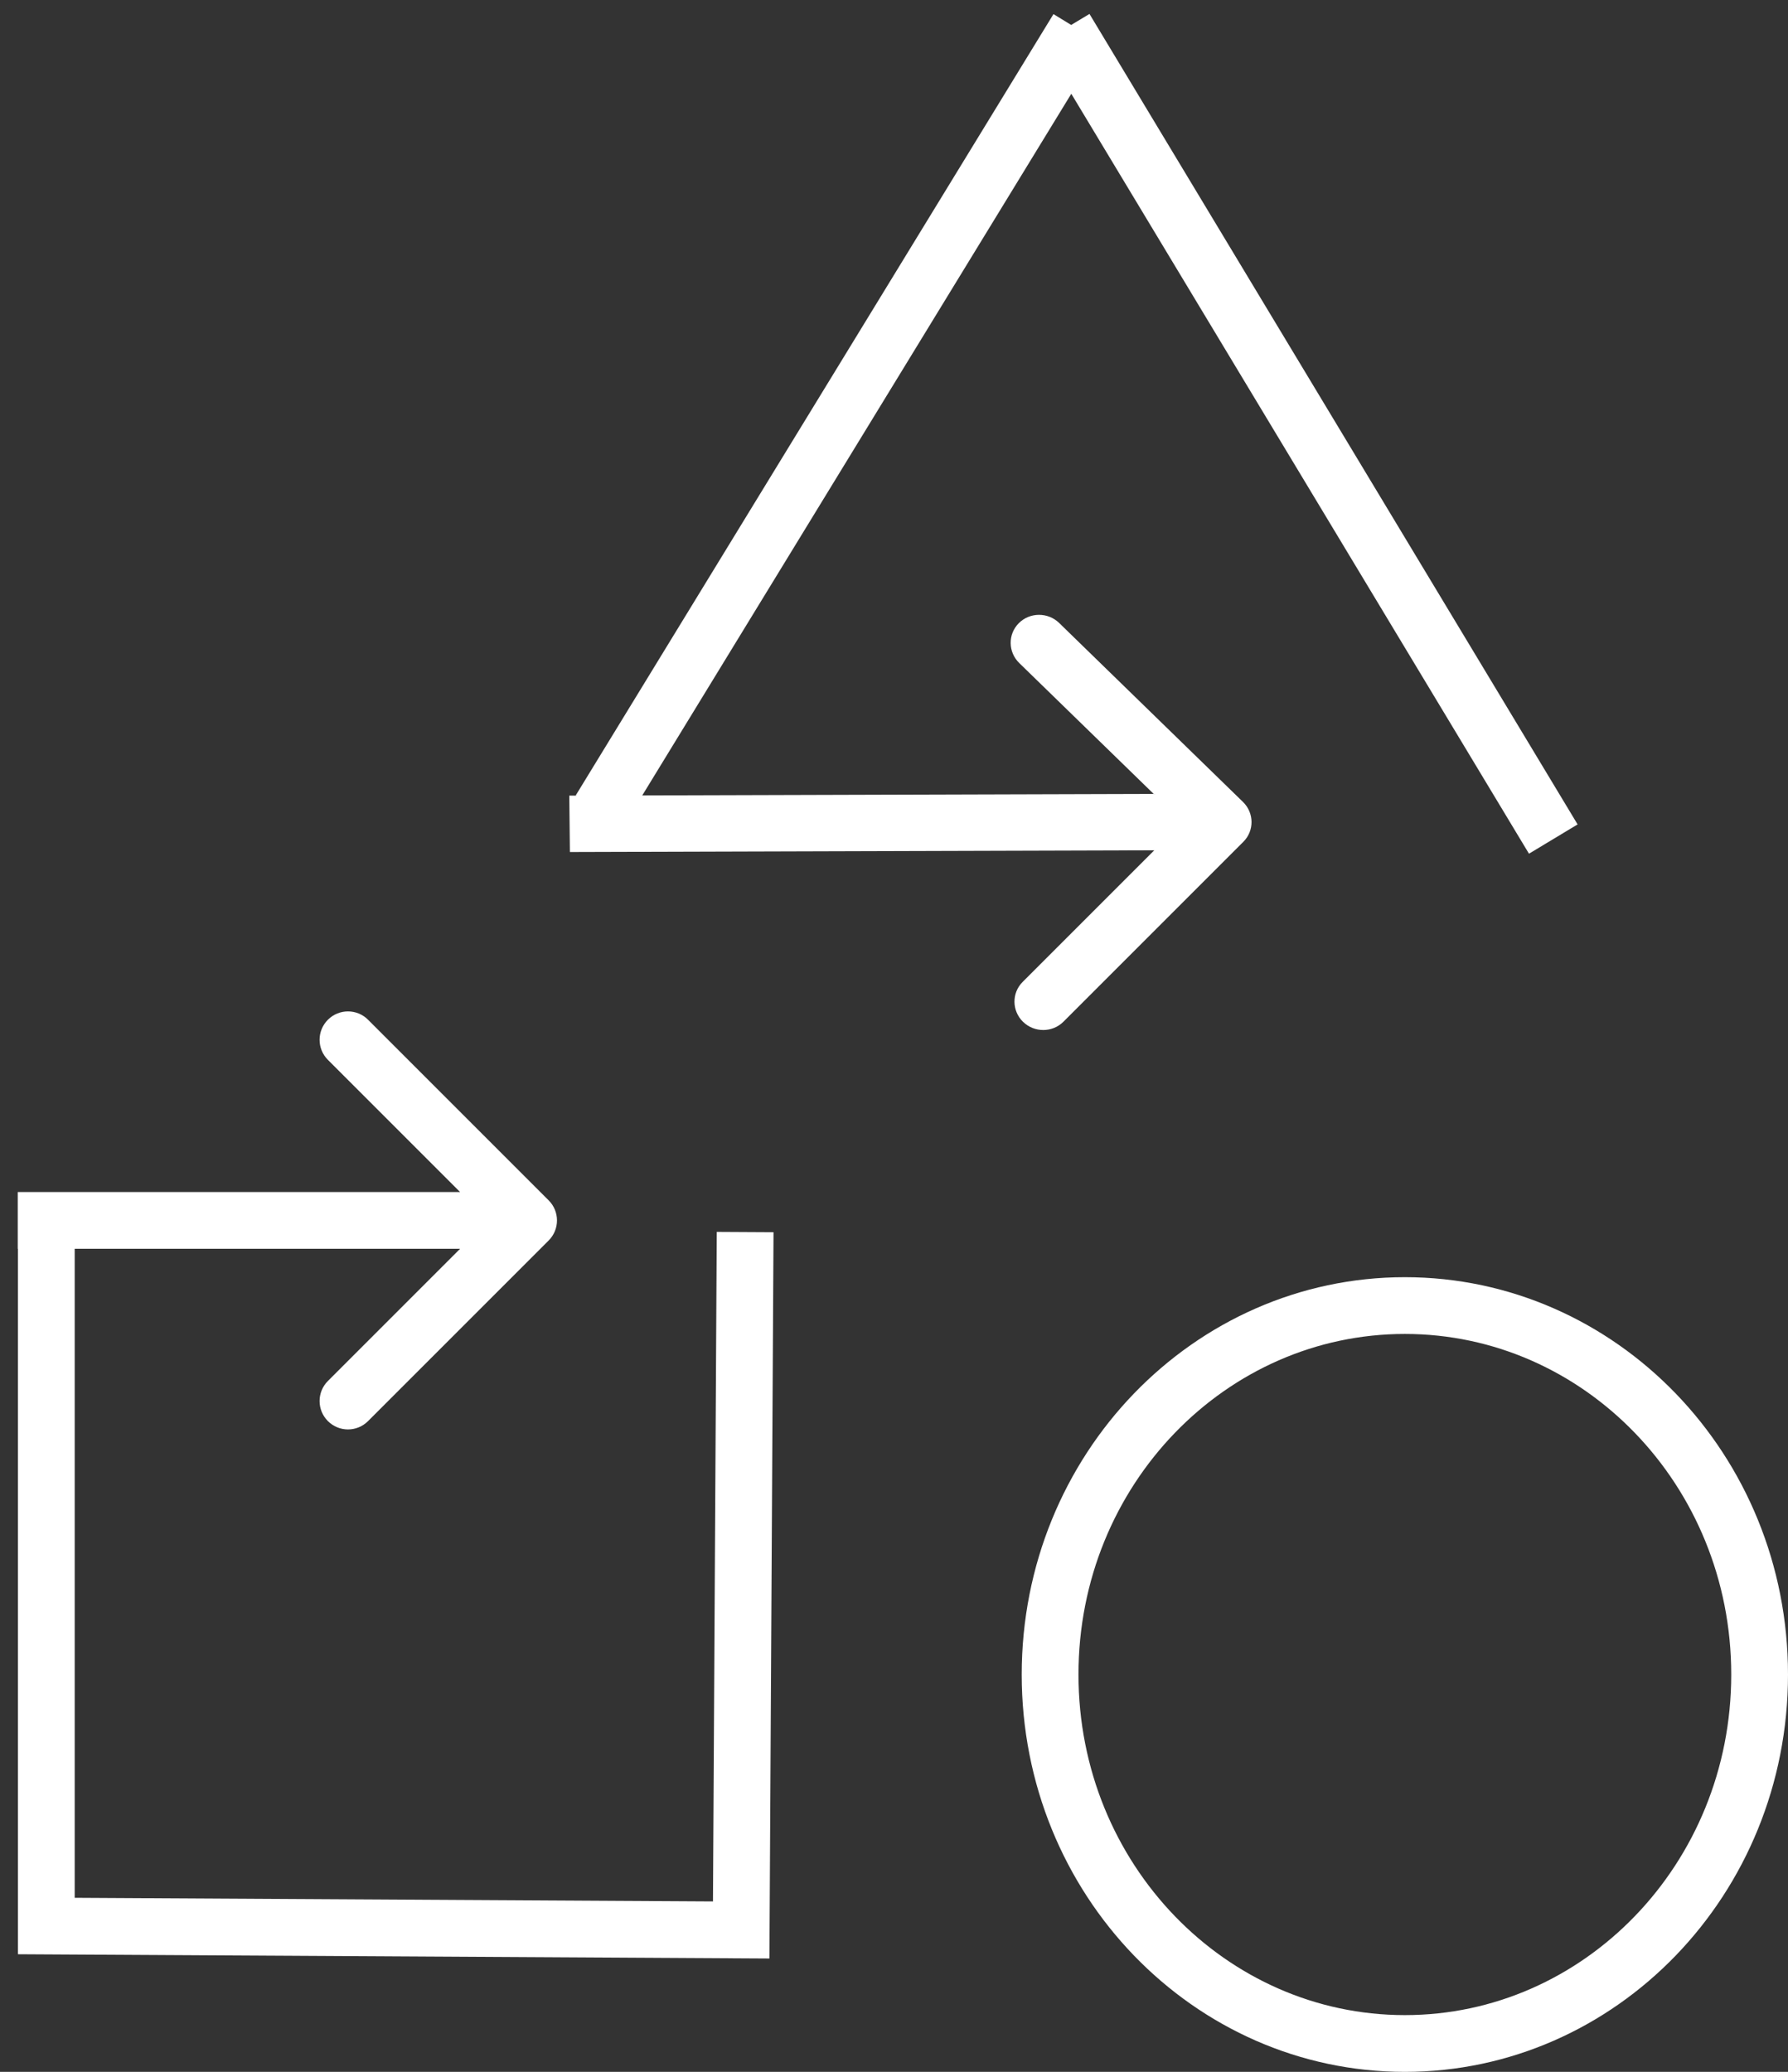
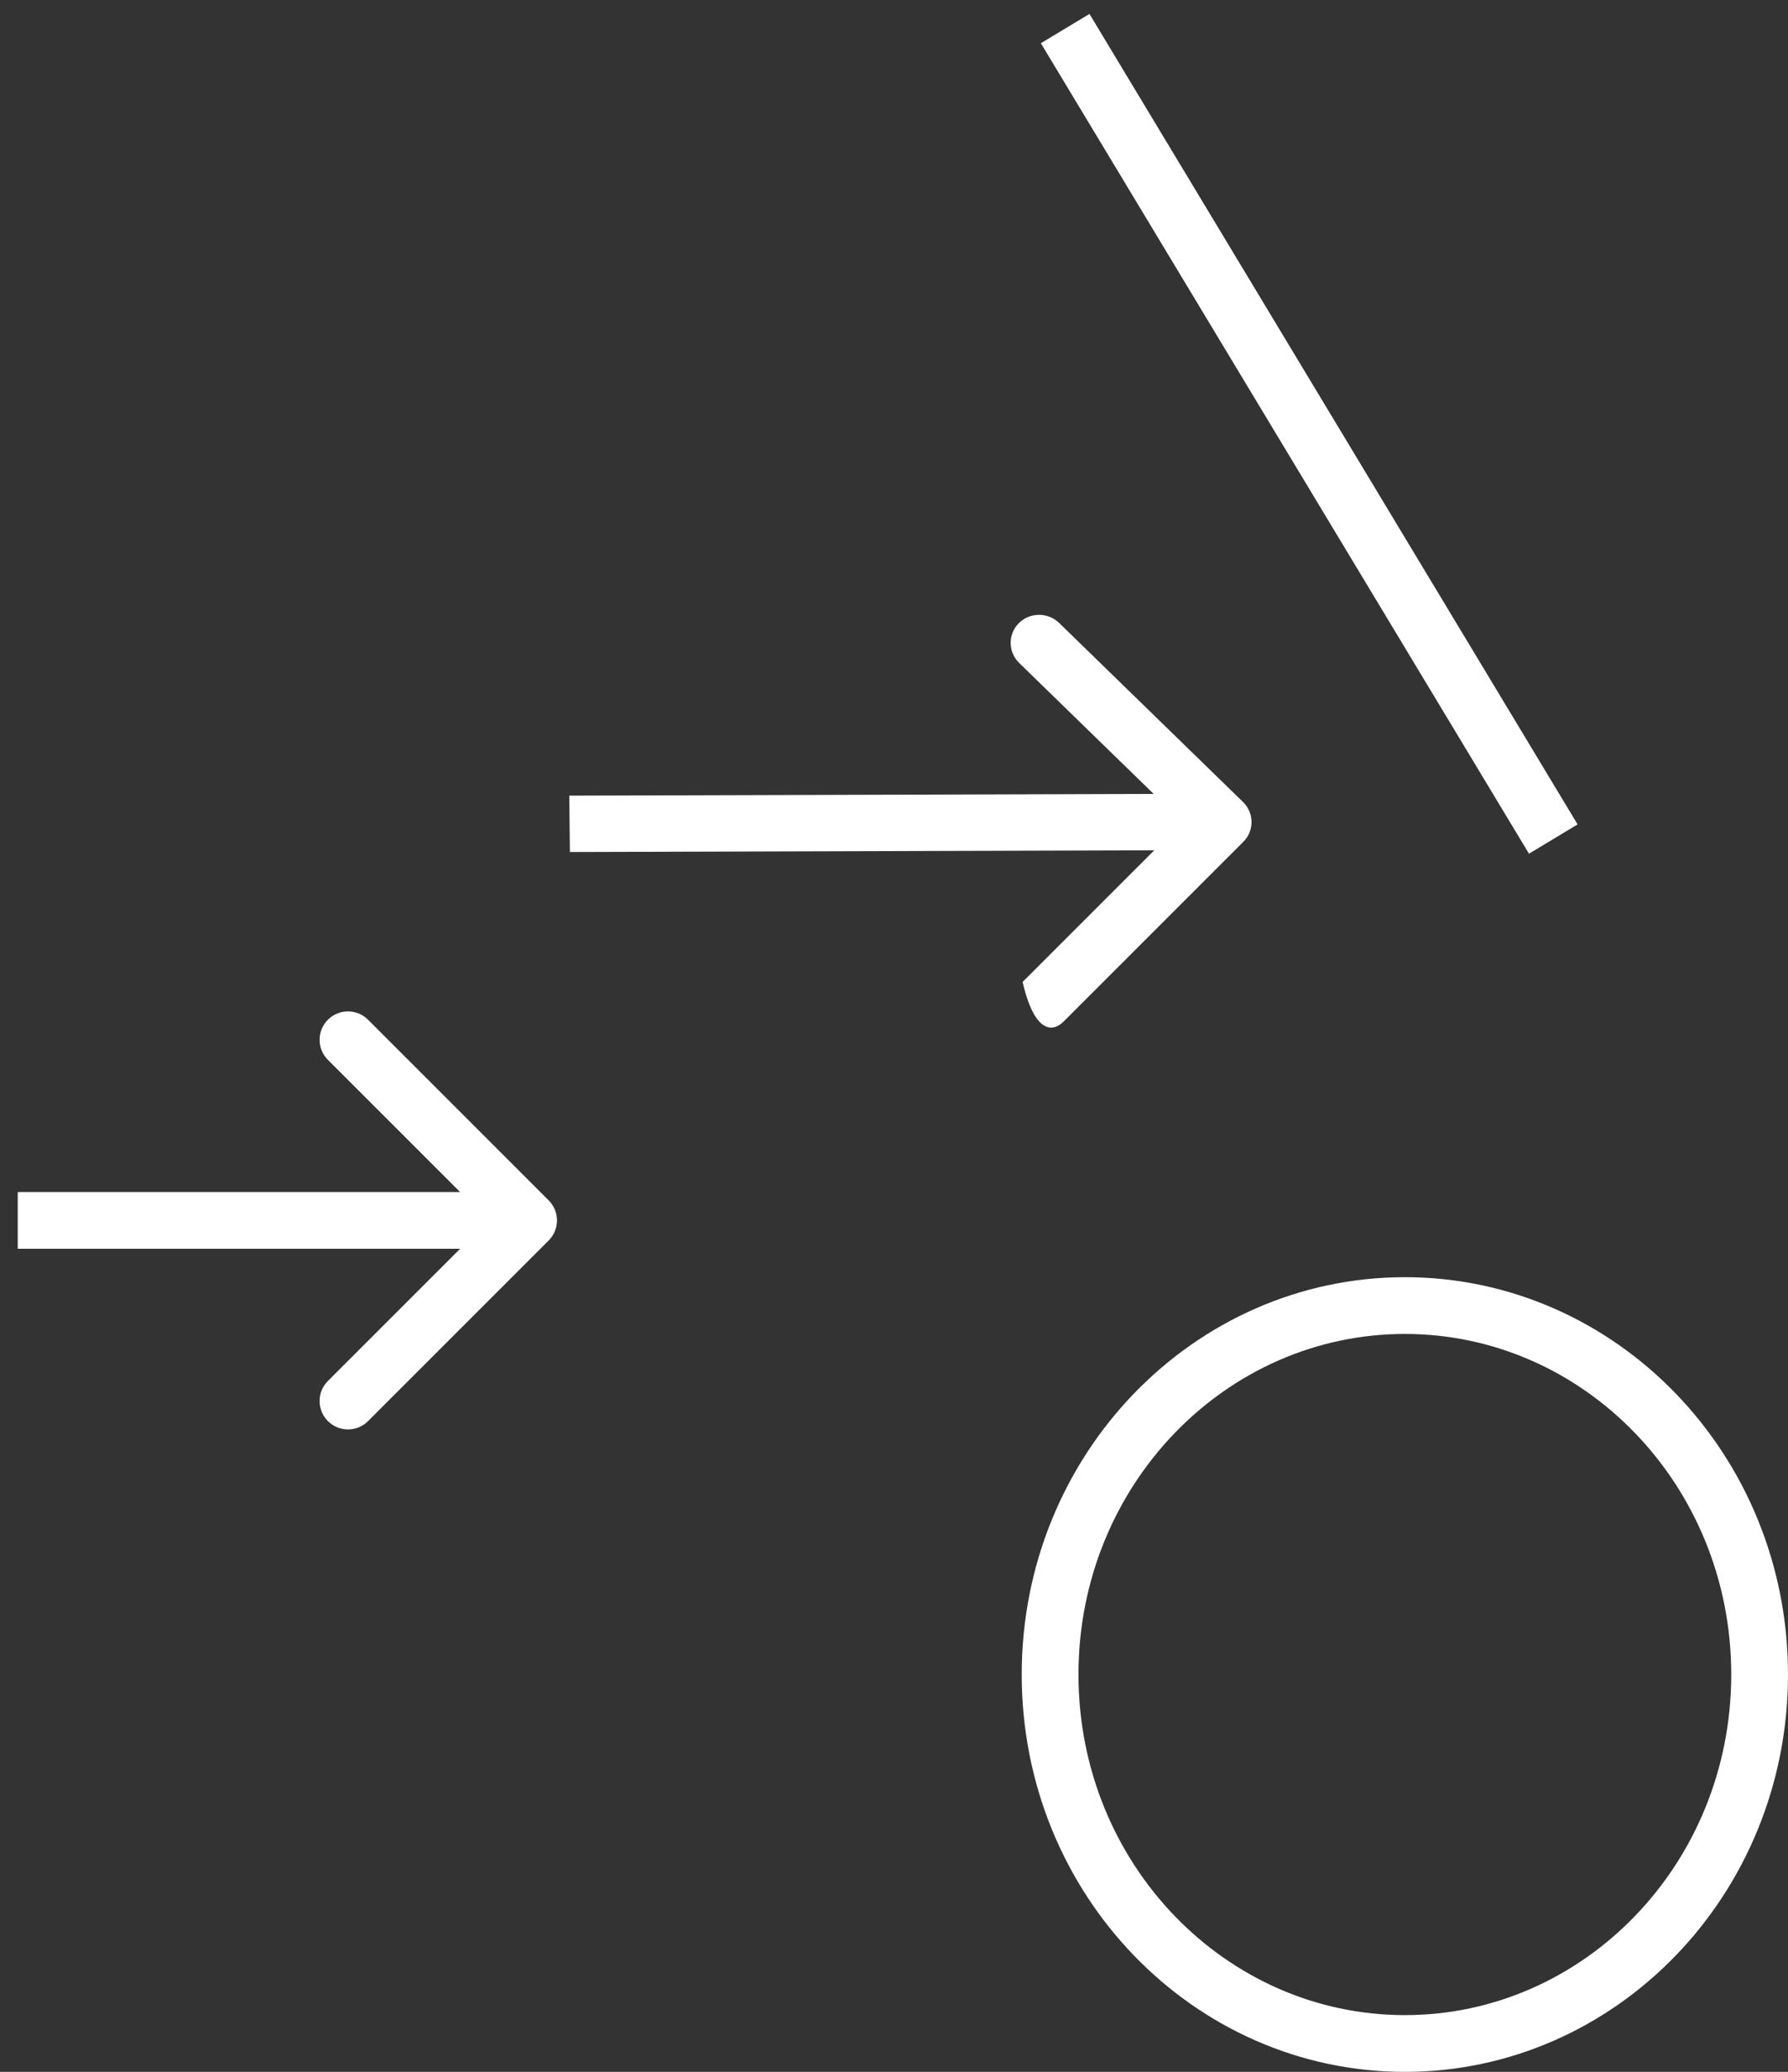
<svg xmlns="http://www.w3.org/2000/svg" width="63" height="73" viewBox="0 0 63 73" fill="none">
  <rect x="0" y="0" width="63" height="73" fill="#333333" stroke="none" />
-   <path d="M26.255 43.41L26.116 68L1.632 67.861L1.632 43.41" stroke="white" stroke-width="2" />
  <path d="M19.332 43.707C19.723 43.317 19.723 42.683 19.332 42.293L12.968 35.929C12.578 35.538 11.944 35.538 11.554 35.929C11.163 36.319 11.163 36.953 11.554 37.343L17.211 43L11.554 48.657C11.163 49.047 11.163 49.681 11.554 50.071C11.944 50.462 12.578 50.462 12.968 50.071L19.332 43.707ZM0.625 44H18.625V42H0.625V44Z" fill="white" />
  <path d="M62 59C62 66.214 56.37 72 49.5 72C42.63 72 37 66.214 37 59C37 51.786 42.63 46 49.5 46C56.37 46 62 51.786 62 59Z" stroke="white" stroke-width="2" />
-   <path d="M37.972 1.019L21.139 28.547" stroke="white" stroke-width="2" />
-   <path d="M43.81 29.659C44.199 29.27 44.193 28.641 43.795 28.254L37.322 21.952C36.925 21.565 36.288 21.567 35.898 21.956C35.509 22.345 35.516 22.974 35.913 23.361L41.667 28.963L36.032 34.598C35.643 34.987 35.65 35.616 36.047 36.003C36.444 36.389 37.082 36.388 37.471 35.998L43.81 29.659ZM20.08 30.02L43.101 29.952L43.08 27.965L20.059 28.033L20.08 30.02Z" fill="white" />
+   <path d="M43.81 29.659C44.199 29.27 44.193 28.641 43.795 28.254L37.322 21.952C36.925 21.565 36.288 21.567 35.898 21.956C35.509 22.345 35.516 22.974 35.913 23.361L41.667 28.963L36.032 34.598C36.444 36.389 37.082 36.388 37.471 35.998L43.81 29.659ZM20.08 30.02L43.101 29.952L43.08 27.965L20.059 28.033L20.08 30.02Z" fill="white" />
  <path d="M37.531 1.007L54.73 29.563" stroke="white" stroke-width="2" />
</svg>